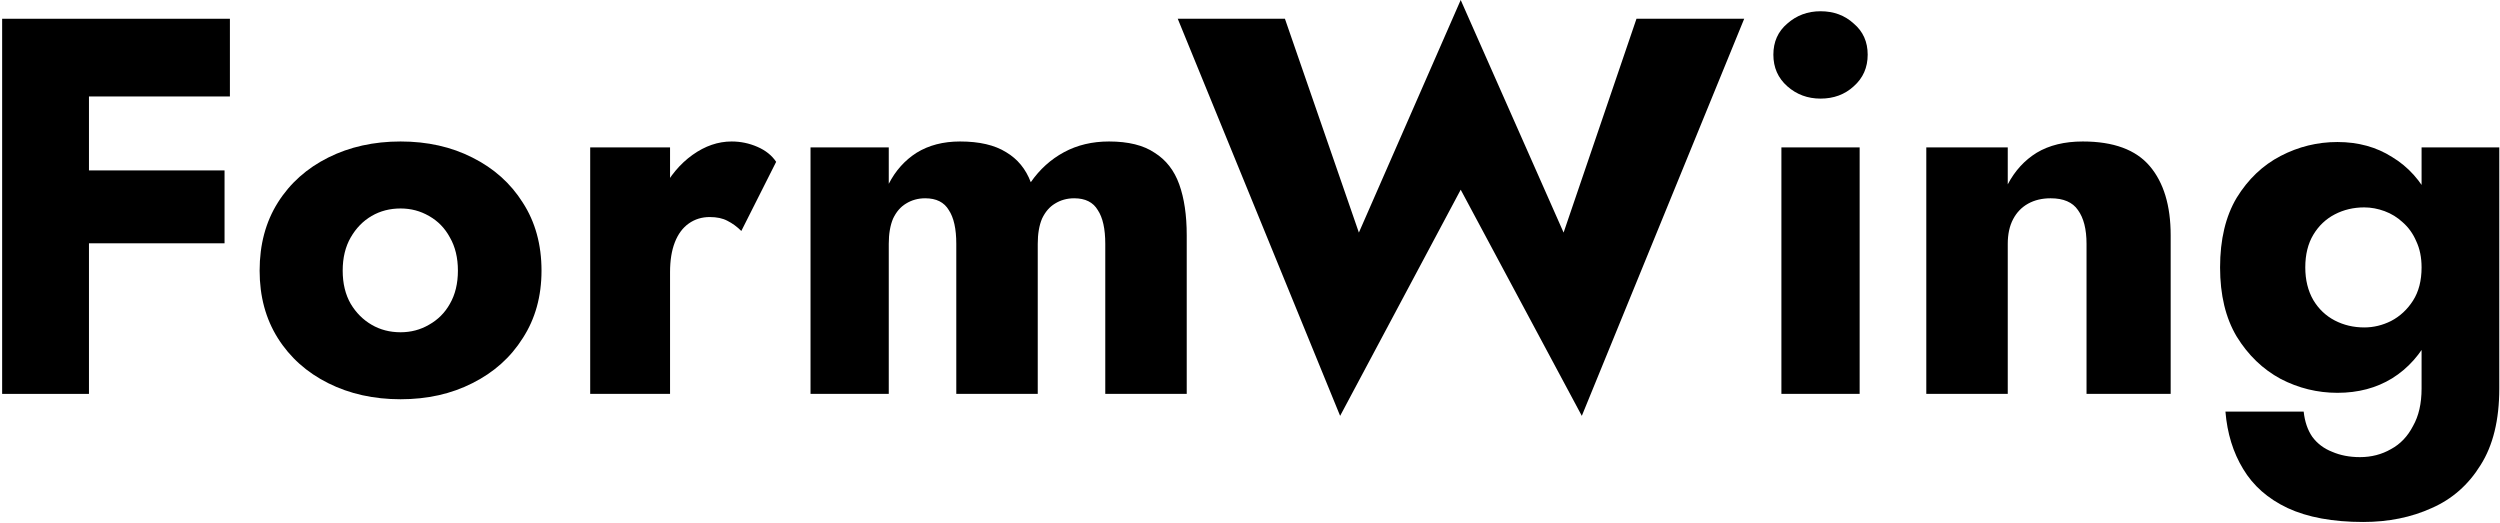
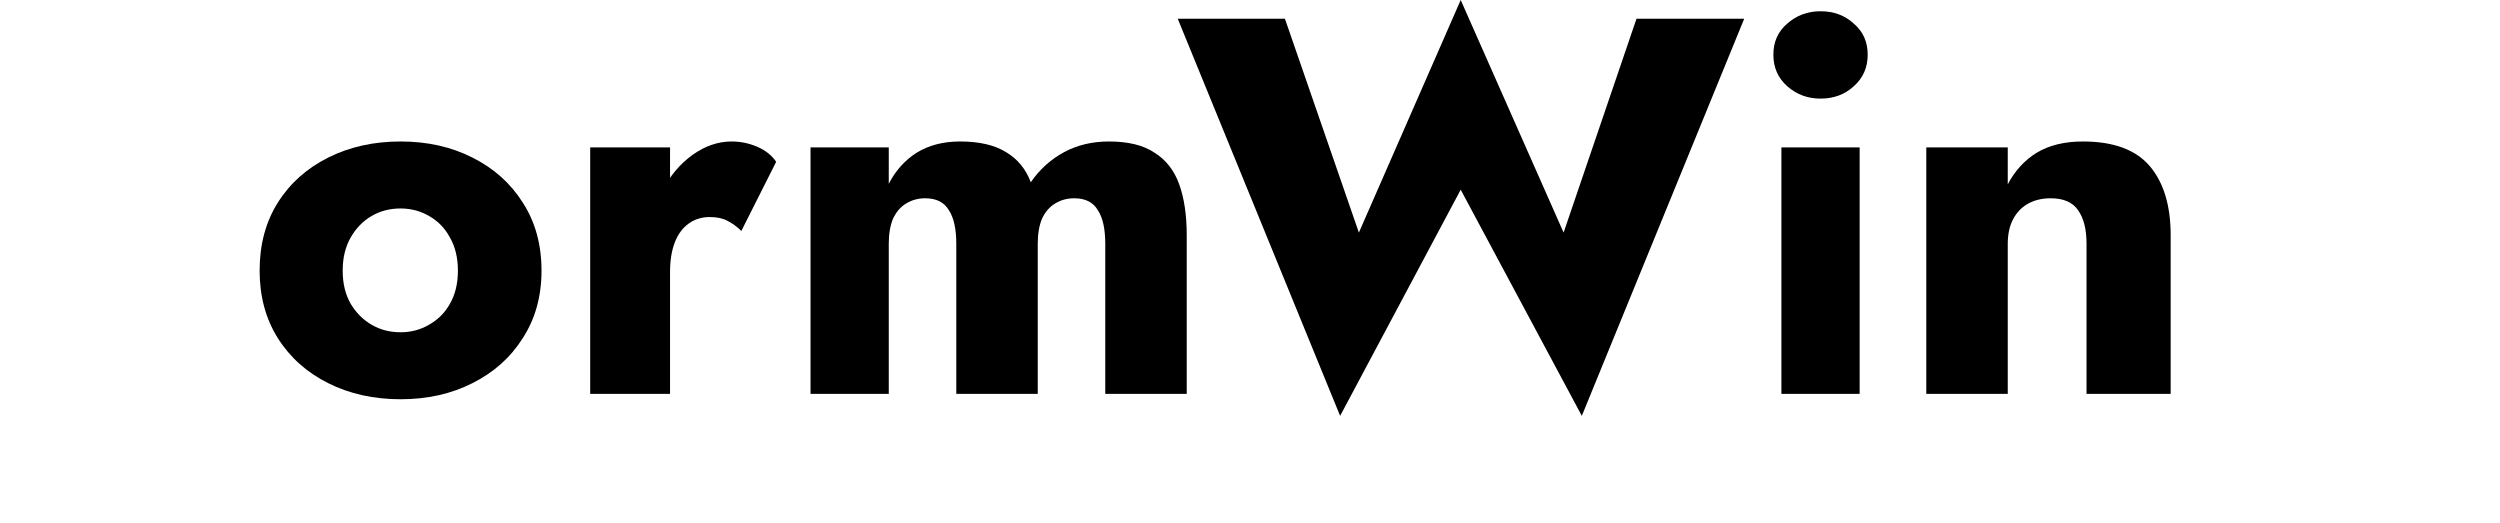
<svg xmlns="http://www.w3.org/2000/svg" width="933" height="195" viewBox="0 0 933 195" fill="none">
-   <path d="M23.2 36V7H85.8V36H23.2ZM23.2 90.8V63.6H83.8V90.8H23.2ZM0.8 7H33.2V147H0.8V7Z" fill="black" />
  <path d="M96.892 101C96.892 91.267 99.159 82.8 103.692 75.6C108.226 68.4 114.492 62.8 122.492 58.8C130.492 54.8 139.492 52.8 149.492 52.8C159.492 52.8 168.426 54.8 176.292 58.8C184.292 62.8 190.559 68.4 195.092 75.6C199.759 82.8 202.092 91.267 202.092 101C202.092 110.6 199.759 119 195.092 126.2C190.559 133.4 184.292 139 176.292 143C168.426 147 159.492 149 149.492 149C139.492 149 130.492 147 122.492 143C114.492 139 108.226 133.4 103.692 126.2C99.159 119 96.892 110.6 96.892 101ZM127.892 101C127.892 105.8 128.892 109.933 130.892 113.4C132.892 116.733 135.492 119.333 138.692 121.2C141.892 123.067 145.492 124 149.492 124C153.359 124 156.892 123.067 160.092 121.2C163.426 119.333 166.026 116.733 167.892 113.4C169.892 109.933 170.892 105.8 170.892 101C170.892 96.2 169.892 92.067 167.892 88.6C166.026 85.133 163.426 82.467 160.092 80.6C156.892 78.733 153.359 77.8 149.492 77.8C145.492 77.8 141.892 78.733 138.692 80.6C135.492 82.467 132.892 85.133 130.892 88.6C128.892 92.067 127.892 96.2 127.892 101Z" fill="black" />
  <path d="M250.061 55V147H220.261V55H250.061ZM276.661 86.2C275.061 84.6 273.328 83.333 271.461 82.4C269.728 81.467 267.528 81 264.861 81C261.928 81 259.328 81.8 257.061 83.4C254.794 85 253.061 87.333 251.861 90.4C250.661 93.467 250.061 97.2 250.061 101.6L242.861 91C242.861 83.667 244.261 77.133 247.061 71.4C249.994 65.667 253.794 61.133 258.461 57.8C263.128 54.467 267.994 52.8 273.061 52.8C276.394 52.8 279.594 53.467 282.661 54.8C285.728 56.133 288.061 58 289.661 60.4L276.661 86.2Z" fill="black" />
  <path d="M442.887 87.8V147H412.488V91C412.488 85.4 411.554 81.2 409.688 78.4C407.954 75.467 405.021 74 400.887 74C398.221 74 395.821 74.667 393.688 76C391.688 77.2 390.087 79.067 388.887 81.6C387.821 84.133 387.287 87.267 387.287 91V147H356.887V91C356.887 85.4 355.954 81.2 354.088 78.4C352.354 75.467 349.421 74 345.287 74C342.621 74 340.221 74.667 338.088 76C336.088 77.2 334.487 79.067 333.287 81.6C332.221 84.133 331.688 87.267 331.688 91V147H302.488V55H331.688V68.6C334.221 63.667 337.688 59.8 342.088 57C346.621 54.2 352.021 52.8 358.288 52.8C365.488 52.8 371.221 54.133 375.488 56.8C379.754 59.333 382.821 63.067 384.688 68C388.021 63.2 392.154 59.467 397.088 56.8C402.021 54.133 407.621 52.8 413.888 52.8C421.088 52.8 426.754 54.2 430.887 57C435.154 59.667 438.221 63.6 440.088 68.8C441.954 74 442.887 80.333 442.887 87.8Z" fill="black" />
  <path d="M583.534 86.8L610.734 7H650.934L590.334 155.2L545.134 70.8L500.134 155.2L439.534 7H479.534L507.134 86.8L545.134 0L583.534 86.8Z" fill="black" />
  <path d="M661.82 20.4C661.82 15.6 663.554 11.733 667.02 8.8C670.487 5.733 674.62 4.2 679.42 4.2C684.354 4.2 688.487 5.733 691.82 8.8C695.287 11.733 697.02 15.6 697.02 20.4C697.02 25.2 695.287 29.133 691.82 32.2C688.487 35.267 684.354 36.8 679.42 36.8C674.62 36.8 670.487 35.267 667.02 32.2C663.554 29.133 661.82 25.2 661.82 20.4ZM664.82 55H694.02V147H664.82V55Z" fill="black" />
  <path d="M778.694 91C778.694 85.533 777.627 81.333 775.494 78.4C773.494 75.467 770.094 74 765.294 74C762.094 74 759.294 74.667 756.894 76C754.494 77.333 752.627 79.267 751.294 81.8C749.96 84.333 749.294 87.4 749.294 91V147H718.894V55H749.294V68.8C751.96 63.733 755.56 59.8 760.094 57C764.76 54.2 770.494 52.8 777.294 52.8C788.76 52.8 797.094 55.867 802.294 62C807.494 68.133 810.094 76.733 810.094 87.8V147H778.694V91Z" fill="black" />
-   <path d="M830.533 153.6H859.733C860.133 157.333 861.199 160.467 862.933 163C864.799 165.533 867.266 167.4 870.333 168.6C873.4 169.933 876.866 170.6 880.733 170.6C884.999 170.6 888.866 169.6 892.333 167.6C895.8 165.733 898.533 162.867 900.533 159C902.666 155.267 903.733 150.6 903.733 145V55H932.733V145C932.733 156.733 930.399 166.267 925.733 173.6C921.199 180.933 915.133 186.267 907.533 189.6C899.933 193.067 891.399 194.8 881.933 194.8C870.599 194.8 861.199 193.067 853.733 189.6C846.399 186.133 840.866 181.267 837.133 175C833.399 168.867 831.199 161.733 830.533 153.6ZM828.533 99.8C828.533 89.4 830.599 80.733 834.733 73.8C838.999 66.867 844.466 61.667 851.133 58.2C857.799 54.733 864.866 53 872.333 53C880.066 53 886.866 54.867 892.733 58.6C898.733 62.2 903.466 67.467 906.933 74.4C910.399 81.333 912.133 89.8 912.133 99.8C912.133 109.667 910.399 118.133 906.933 125.2C903.466 132.133 898.733 137.467 892.733 141.2C886.866 144.8 880.066 146.6 872.333 146.6C864.866 146.6 857.799 144.867 851.133 141.4C844.466 137.8 838.999 132.533 834.733 125.6C830.599 118.667 828.533 110.067 828.533 99.8ZM860.333 99.8C860.333 104.467 861.333 108.533 863.333 112C865.333 115.333 868 117.867 871.333 119.6C874.666 121.333 878.333 122.2 882.333 122.2C885.8 122.2 889.133 121.4 892.333 119.8C895.666 118.067 898.399 115.533 900.533 112.2C902.666 108.867 903.733 104.733 903.733 99.8C903.733 96.067 903.066 92.8 901.733 90C900.533 87.2 898.866 84.867 896.733 83C894.733 81.133 892.466 79.733 889.933 78.8C887.399 77.867 884.866 77.4 882.333 77.4C878.333 77.4 874.666 78.267 871.333 80C868 81.733 865.333 84.267 863.333 87.6C861.333 90.933 860.333 95 860.333 99.8Z" fill="black" />
</svg>